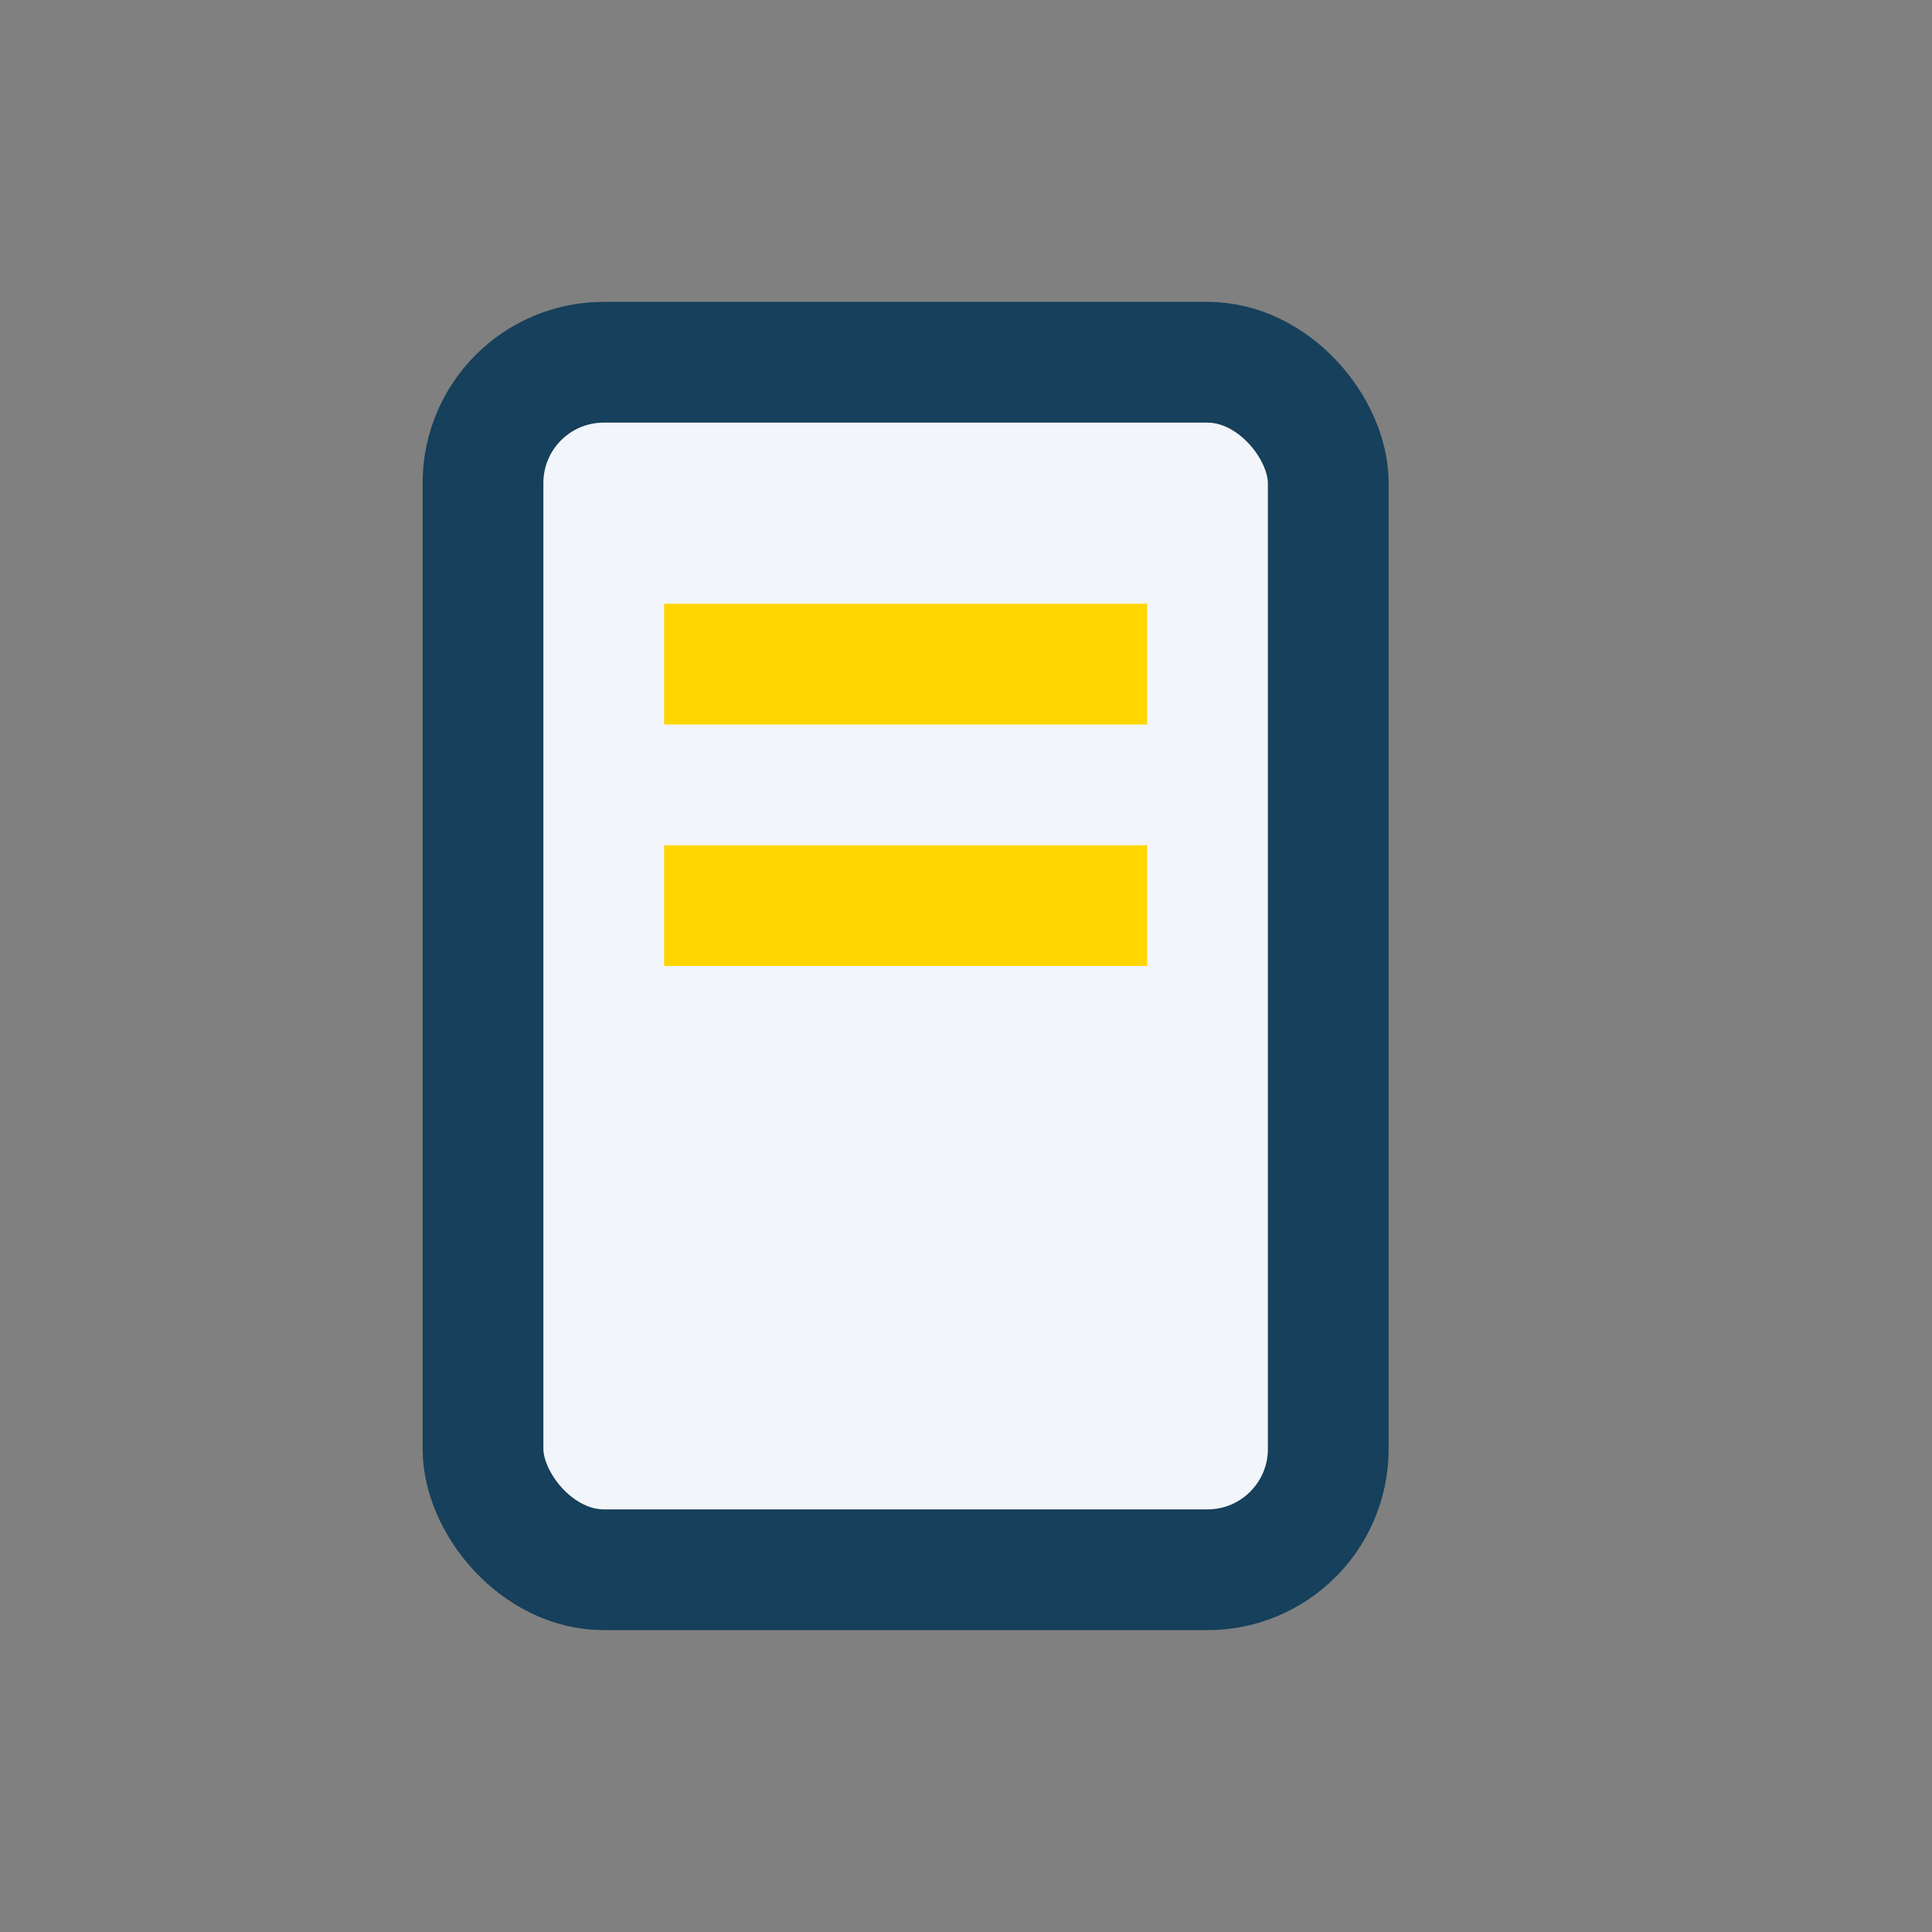
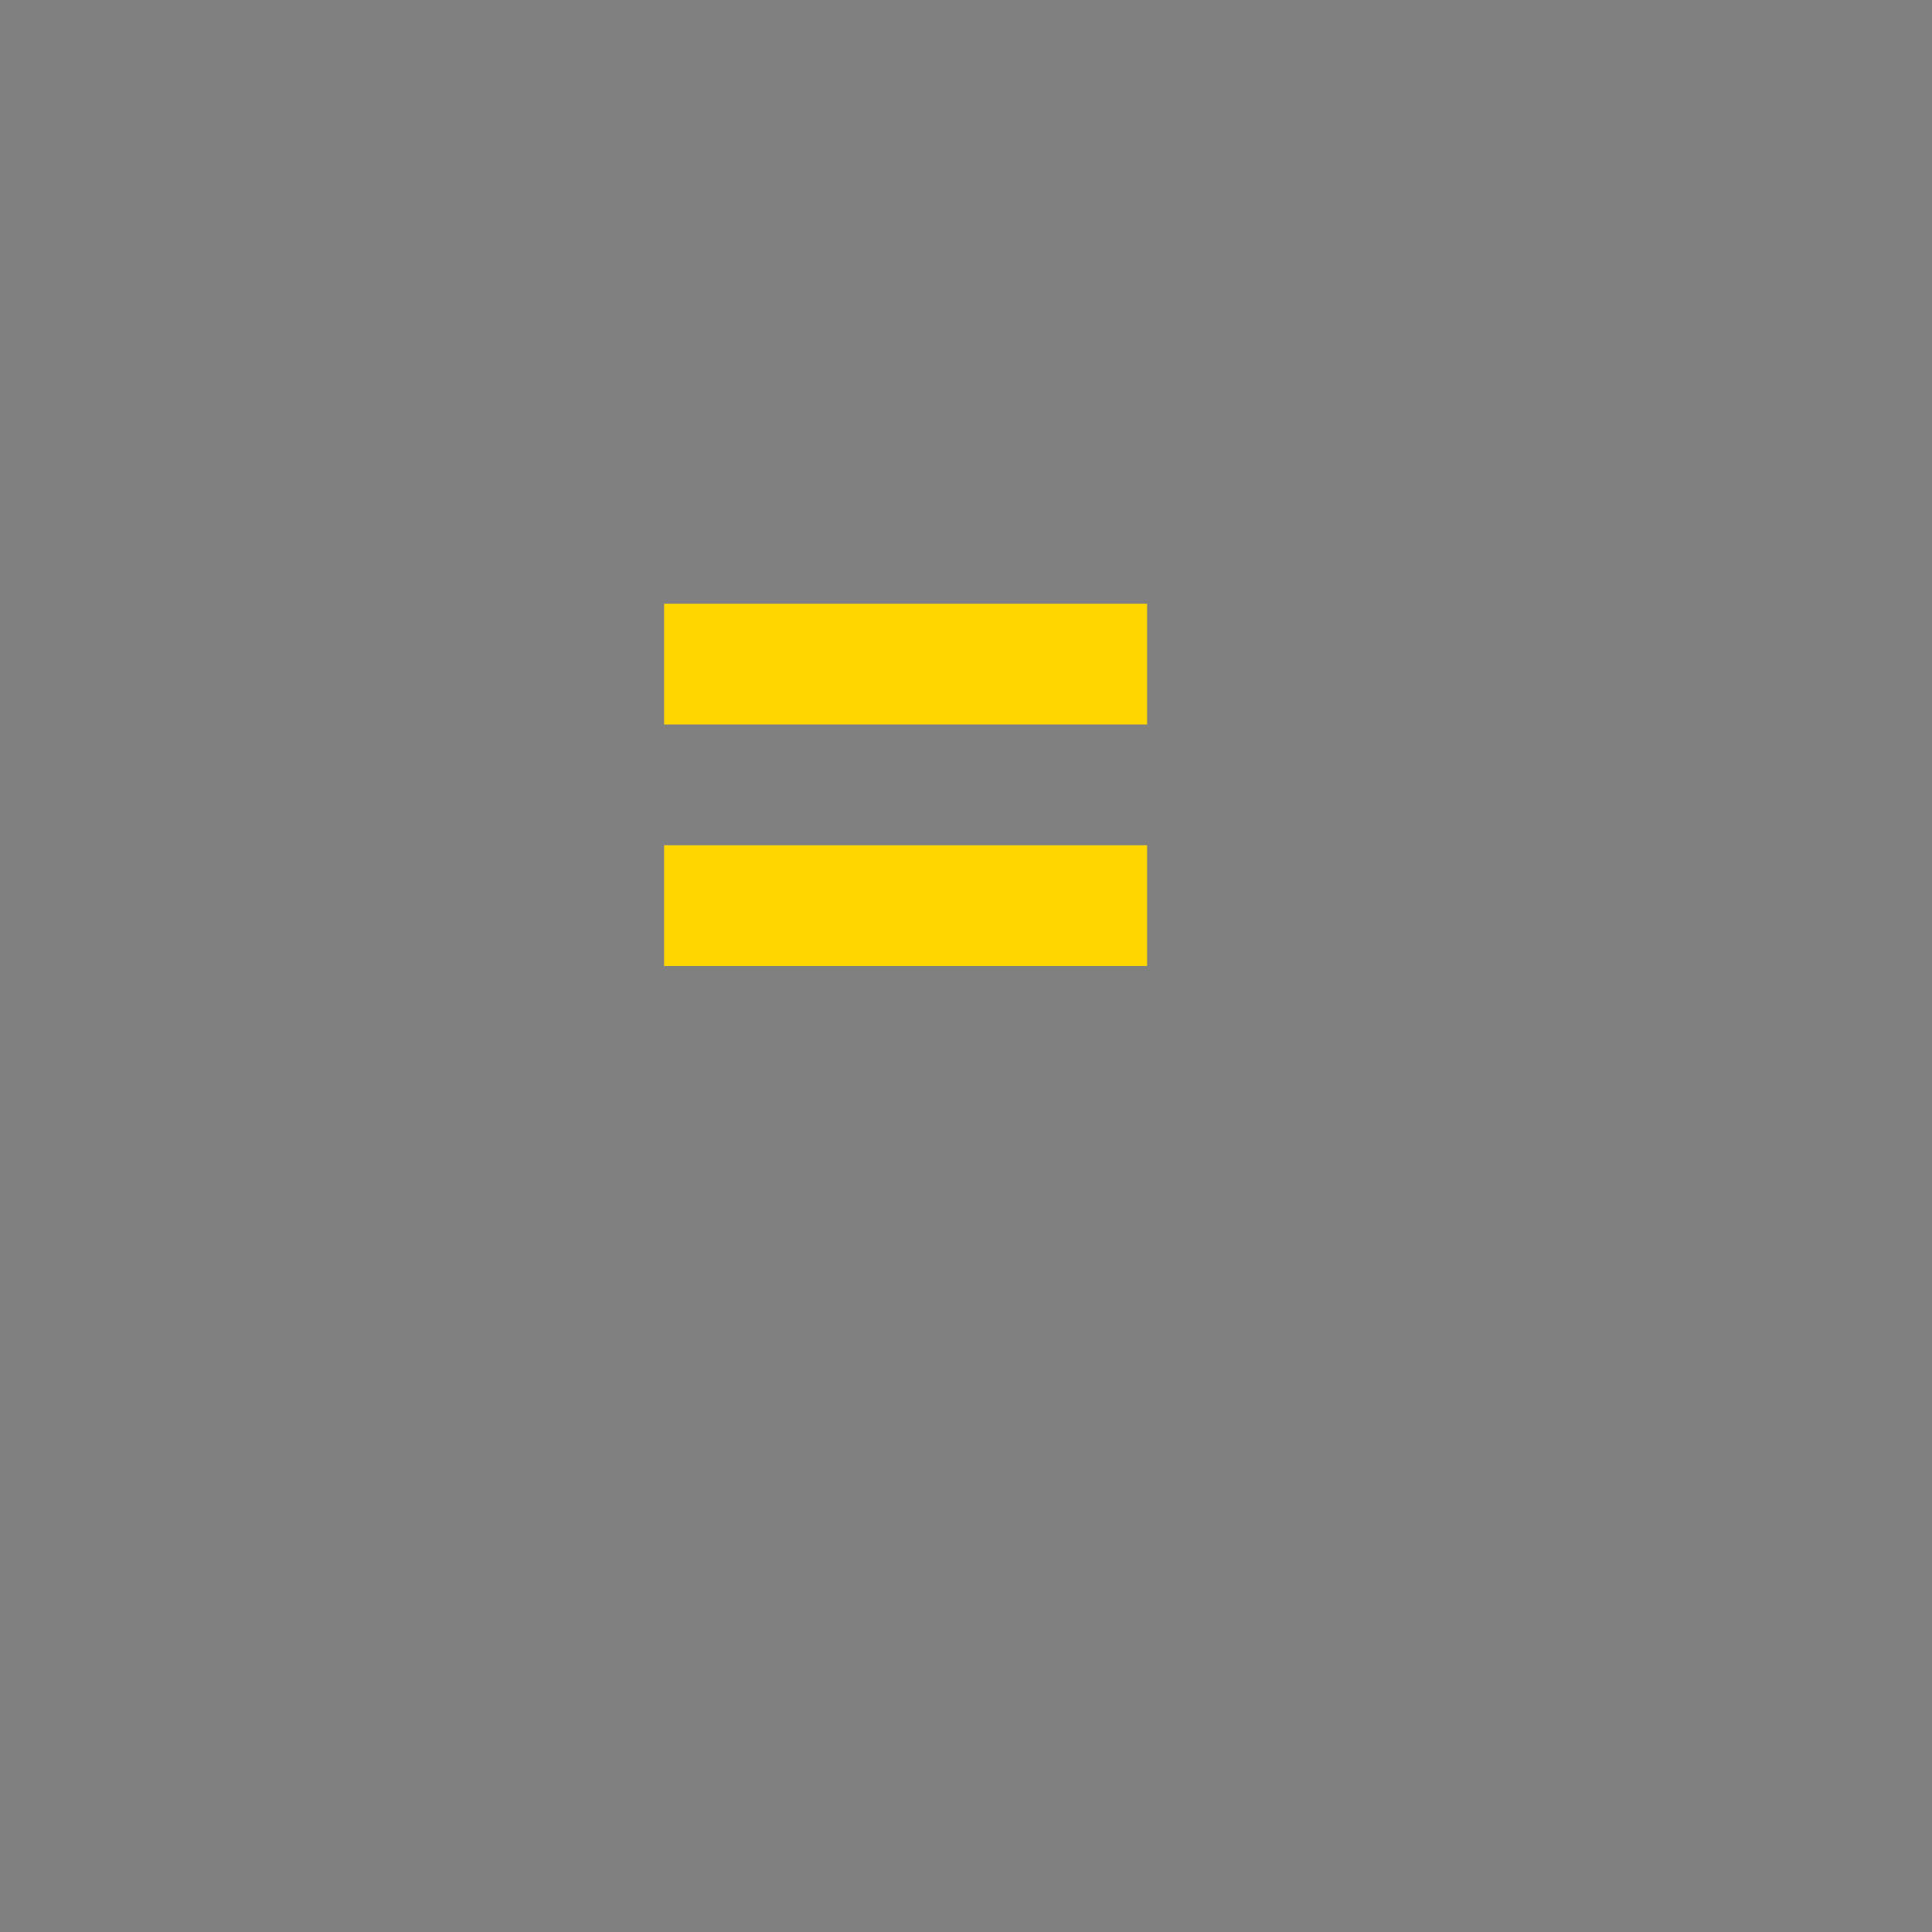
<svg xmlns="http://www.w3.org/2000/svg" width="32" height="32" viewBox="0 0 32 32">
  <rect x="0" y="0" width="32" height="32" fill="#808080" stroke="none" />
-   <rect x="8" y="6" width="14" height="20" rx="2" fill="#F2F5F9" stroke="#16405B" stroke-width="2" />
  <rect x="11" y="10" width="8" height="2" fill="#FFD600" />
  <rect x="11" y="14" width="8" height="2" fill="#FFD600" />
</svg>